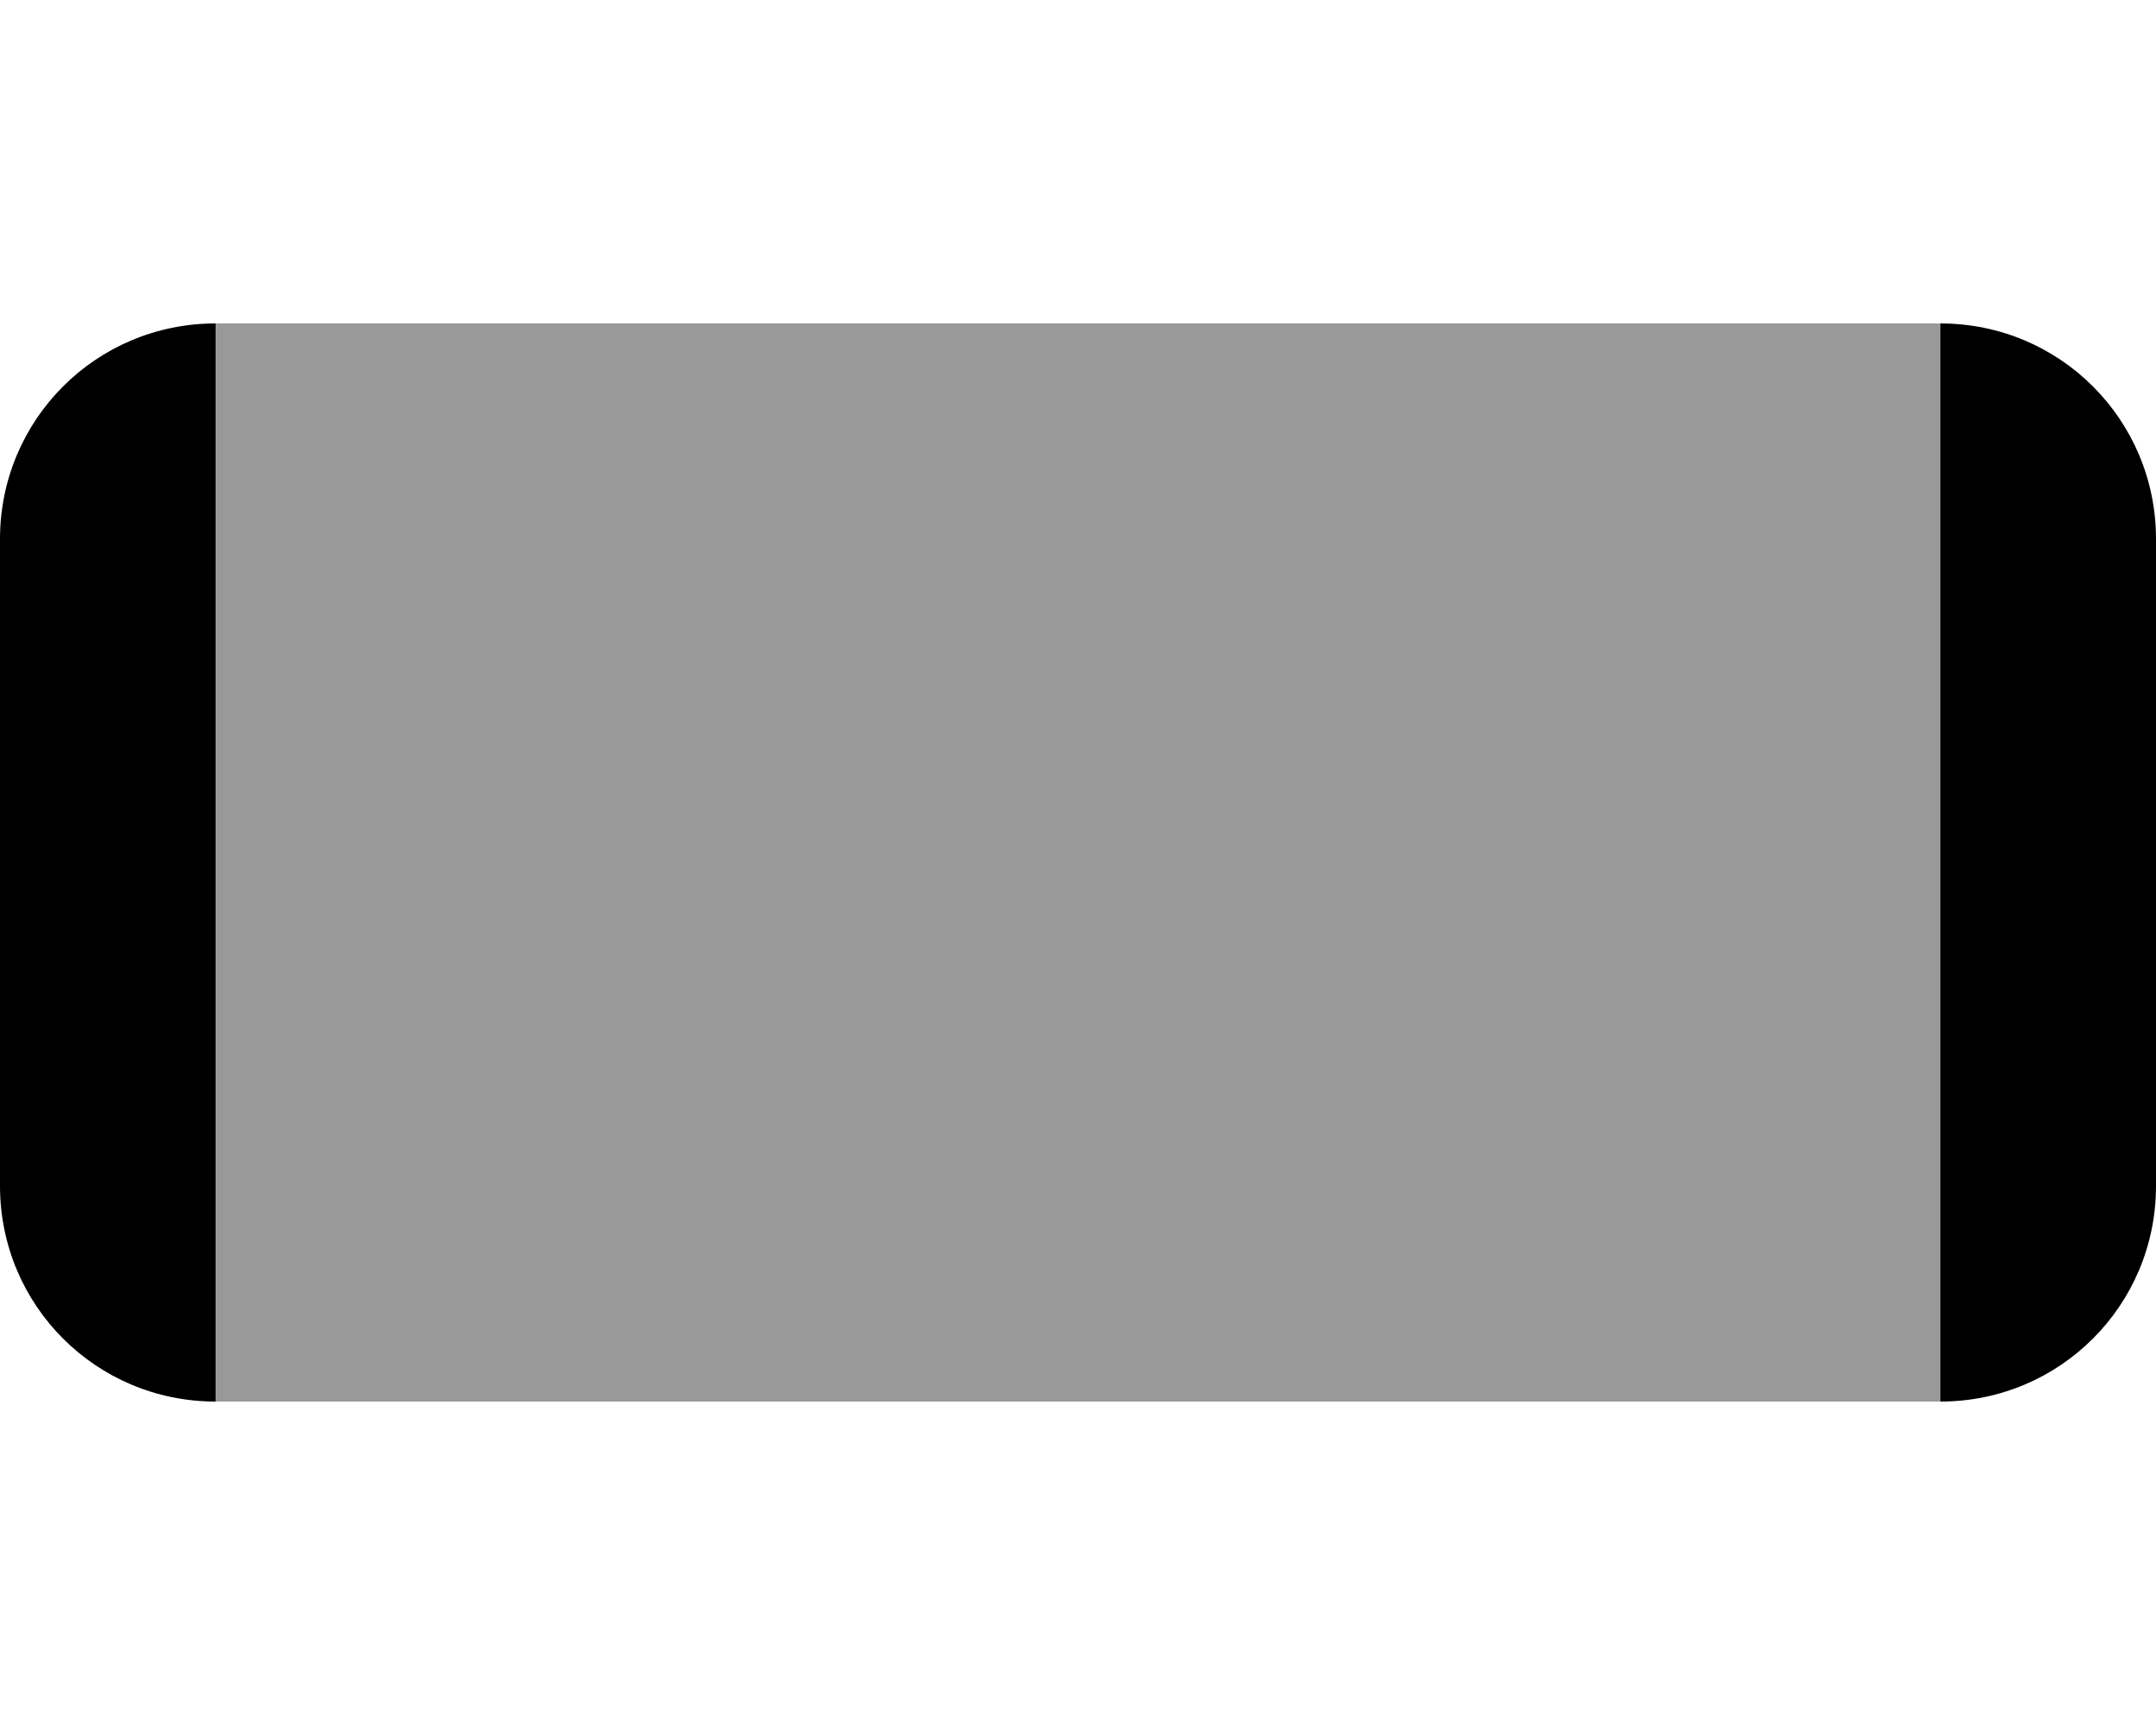
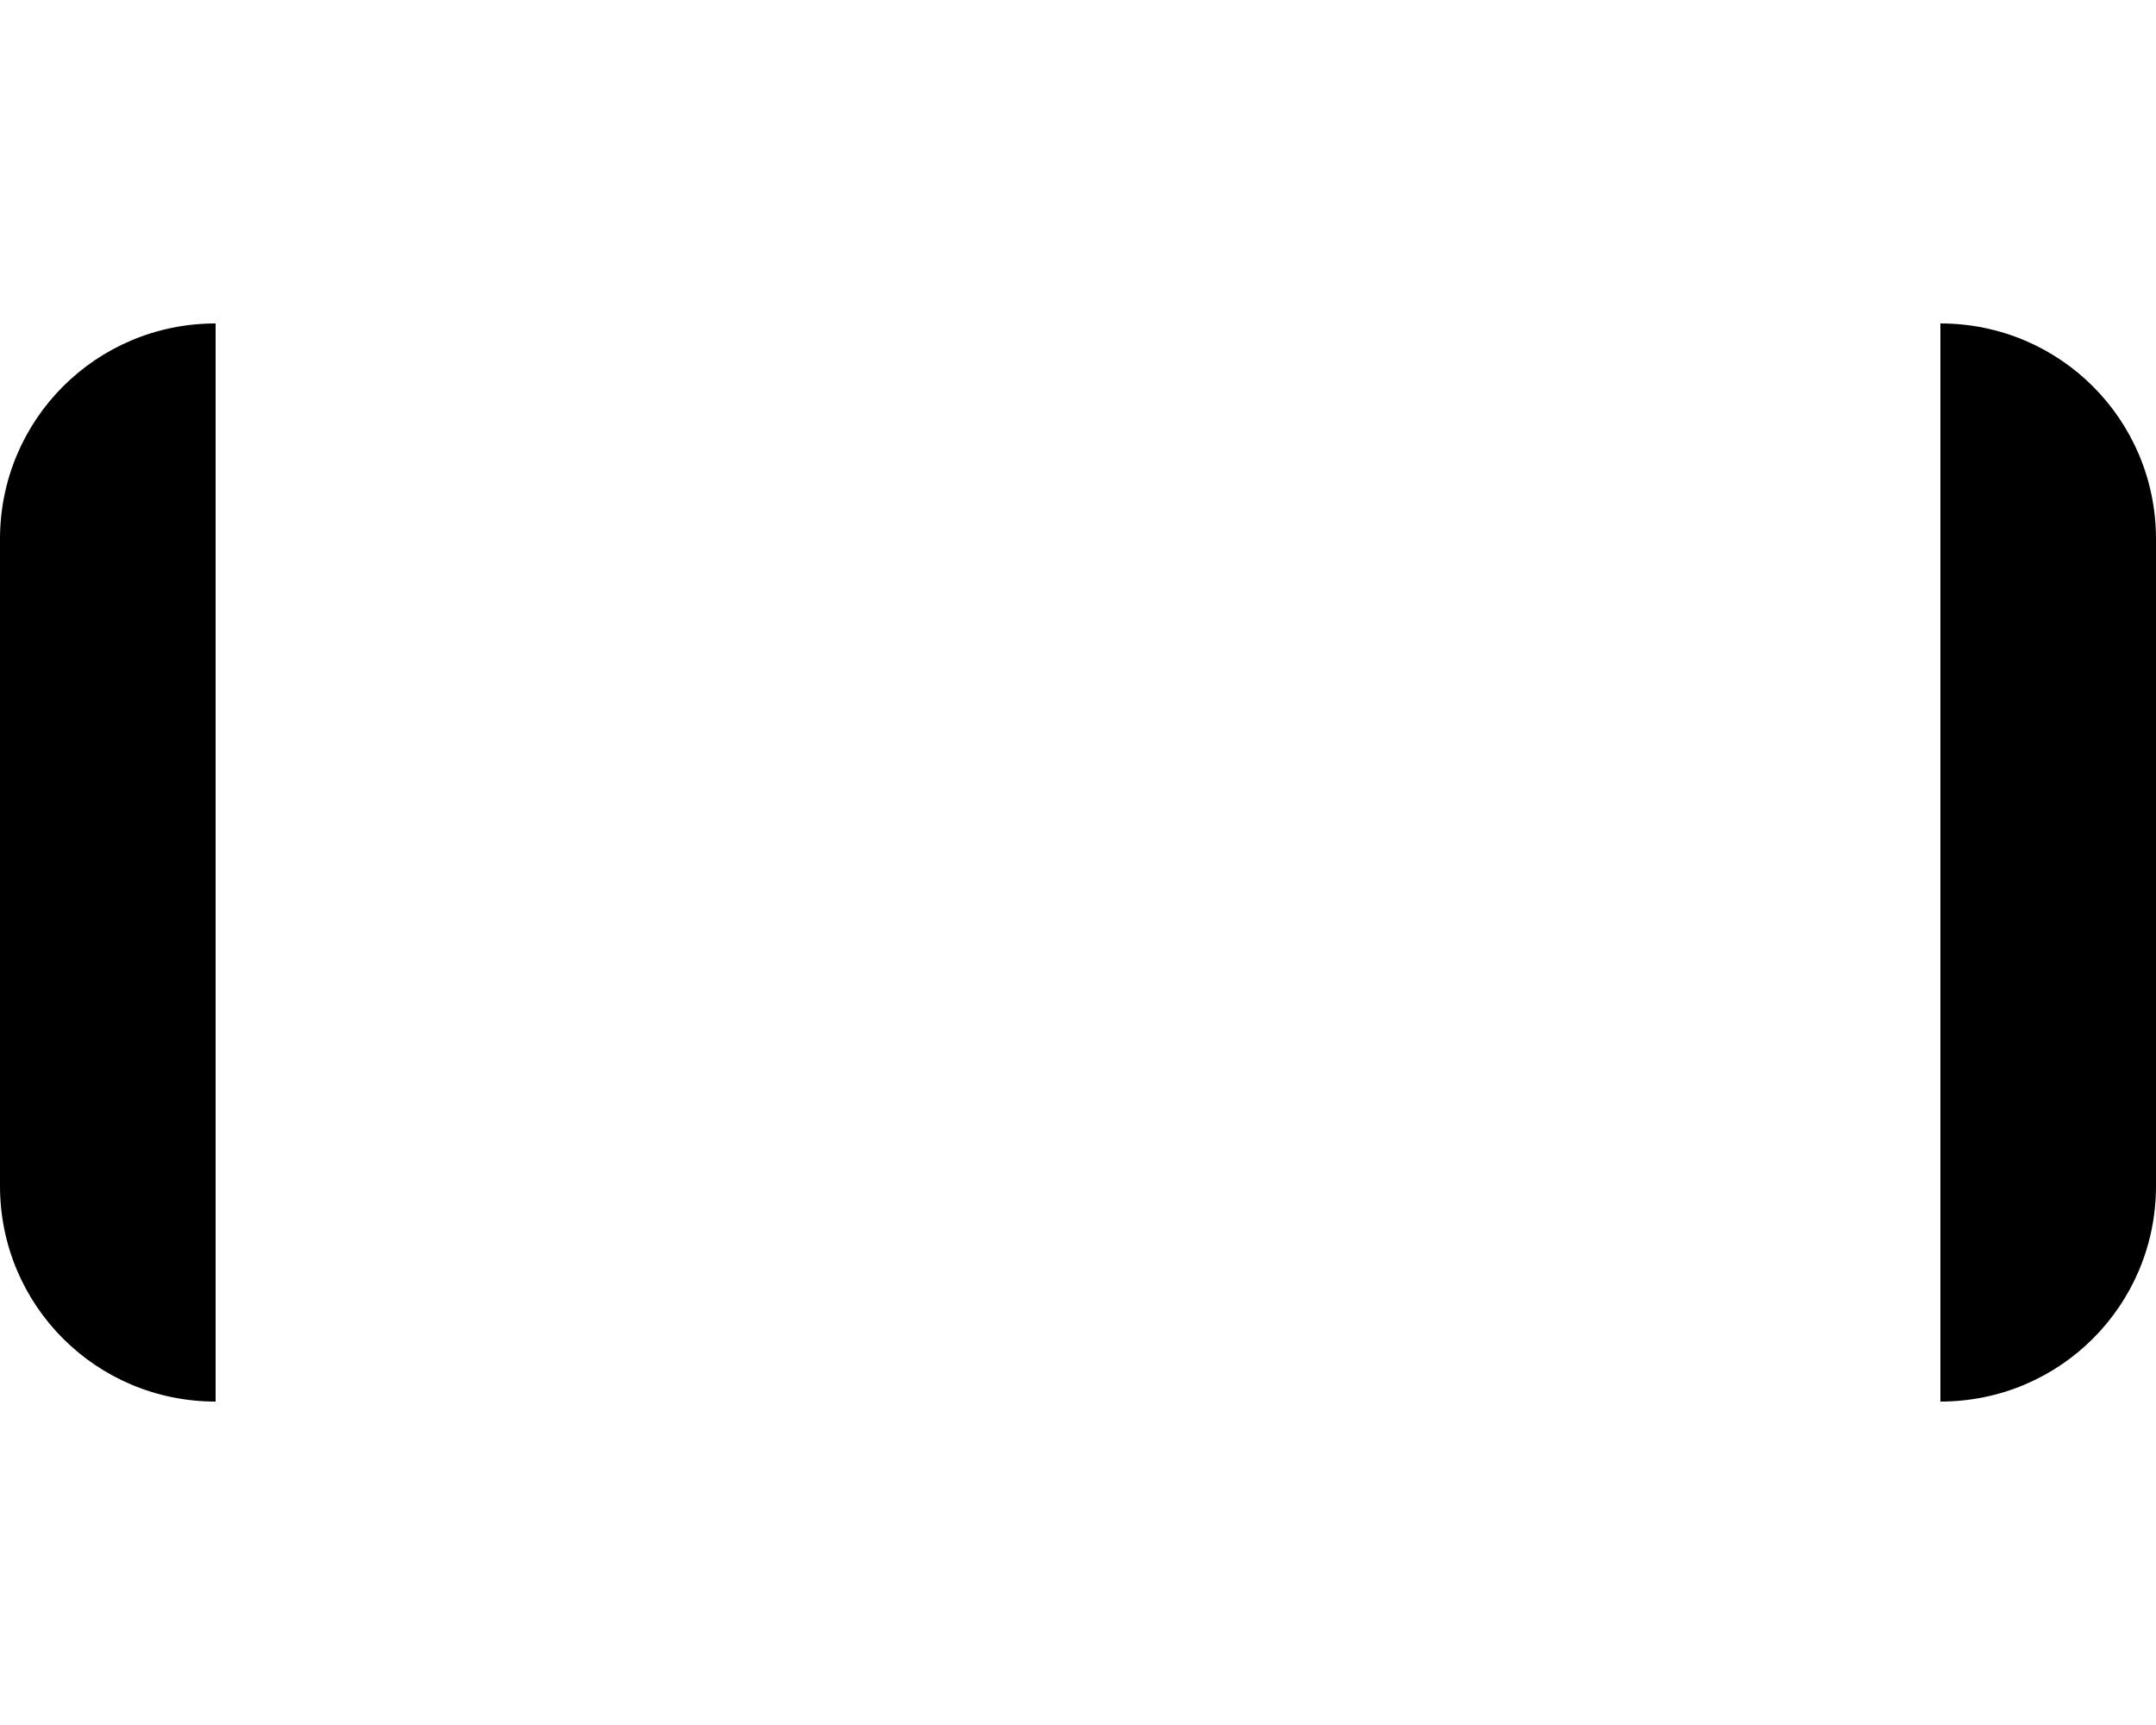
<svg xmlns="http://www.w3.org/2000/svg" viewBox="0 0 640 512">
  <path d="M576 96c35.456 0 64 28.544 64 64v192c0 35.456-28.544 64-64 64zM64 416c-35.456 0-64-28.544-64-64V160c0-35.456 28.544-64 64-64z" />
-   <path d="M64 96h512v320H64z" opacity=".4" />
</svg>